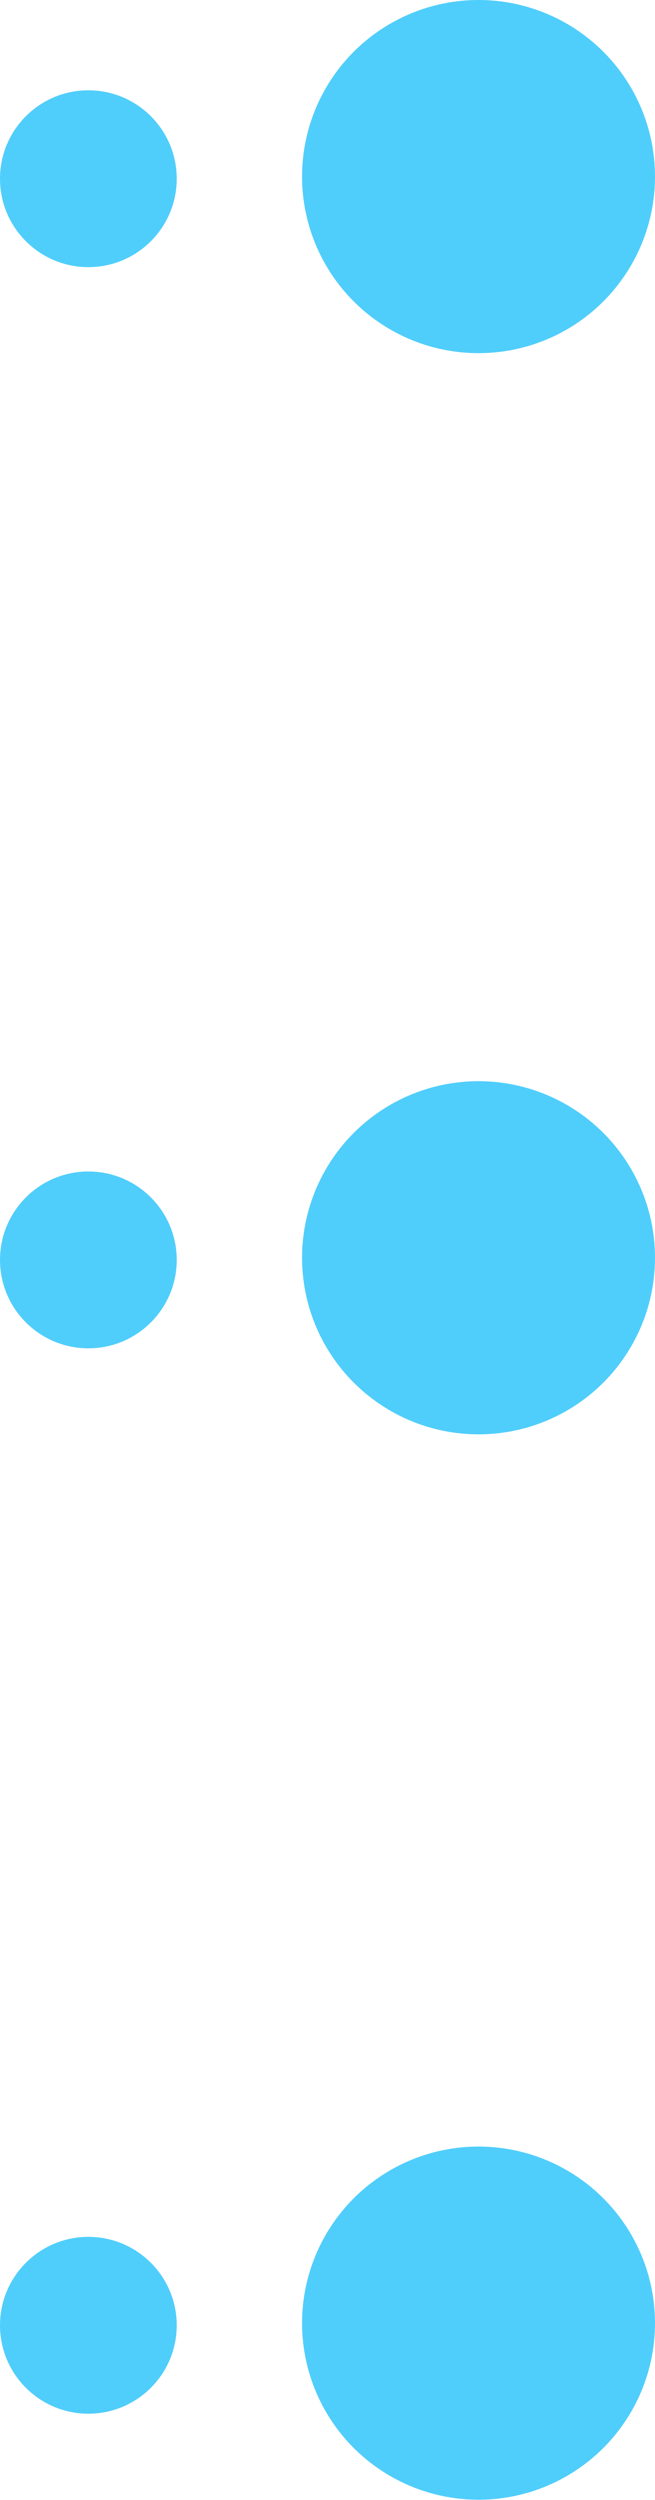
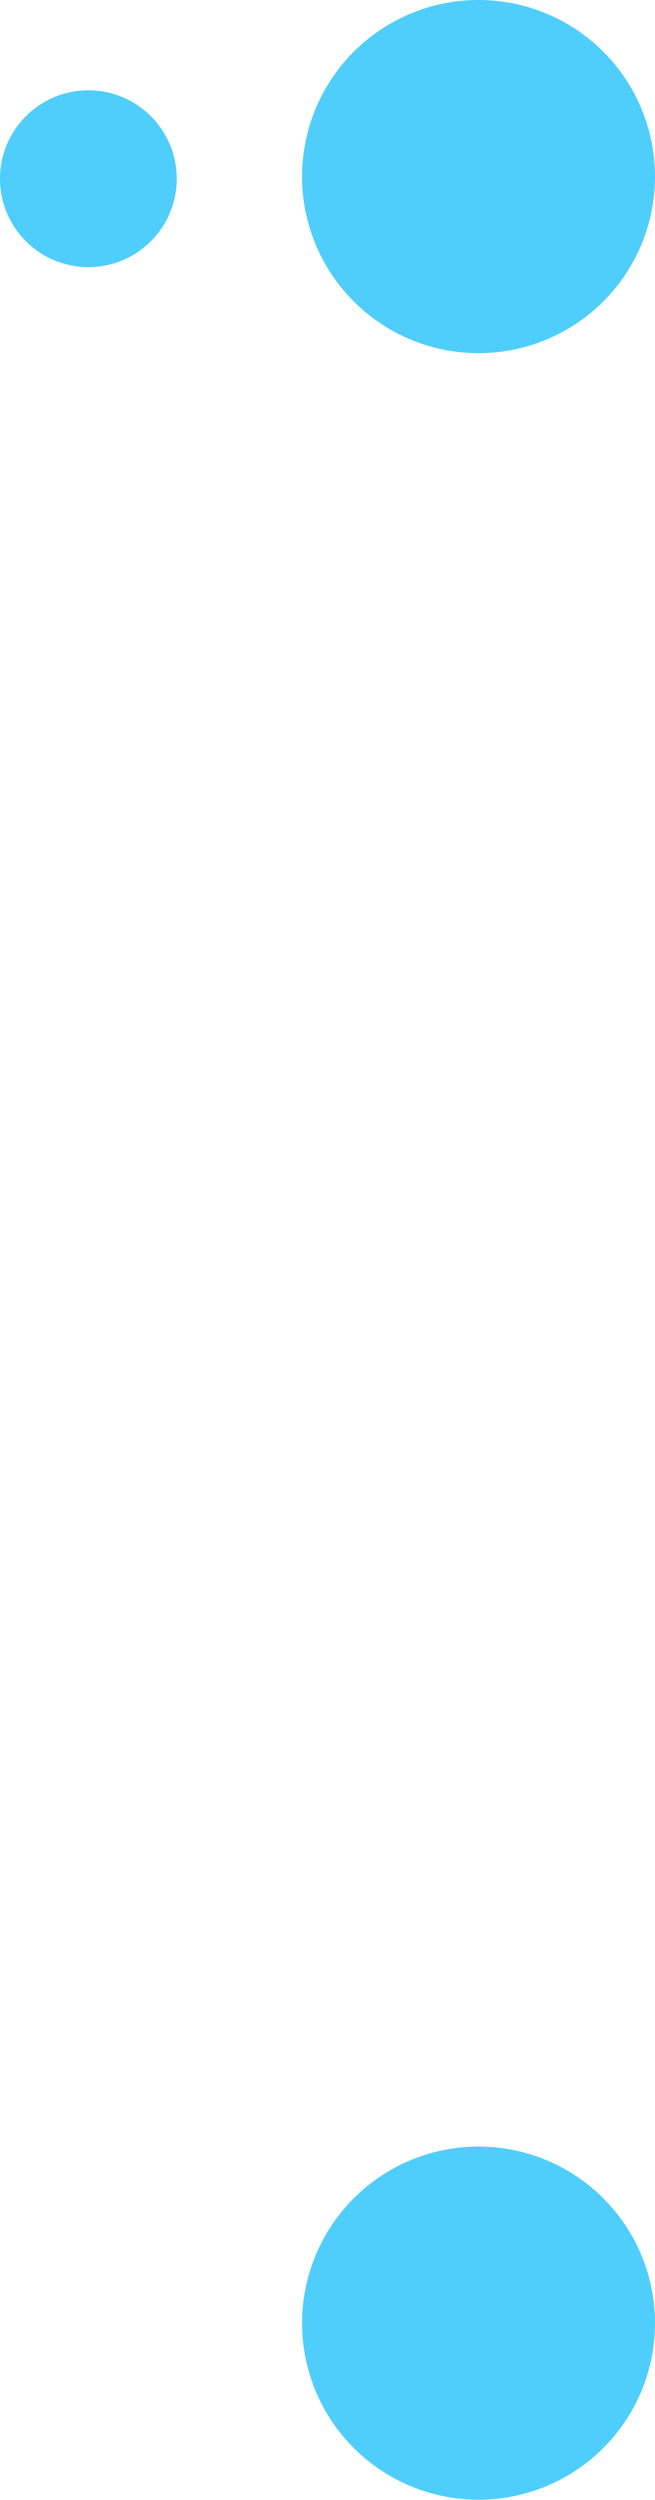
<svg xmlns="http://www.w3.org/2000/svg" viewBox="0 0 24.46 93.3">
  <defs>
    <style>.cls-1{fill:#50cefb;}</style>
  </defs>
  <title>Asset 37</title>
  <g id="Layer_2" data-name="Layer 2">
    <g id="Layer_1-2" data-name="Layer 1">
-       <circle class="cls-1" cx="17.87" cy="46.94" r="6.59" />
-       <circle class="cls-1" cx="3.3" cy="47.02" r="3.3" />
      <circle class="cls-1" cx="17.87" cy="86.7" r="6.59" />
-       <circle class="cls-1" cx="3.3" cy="86.78" r="3.3" />
      <circle class="cls-1" cx="17.87" cy="6.59" r="6.59" />
      <circle class="cls-1" cx="3.3" cy="6.67" r="3.3" />
    </g>
  </g>
</svg>